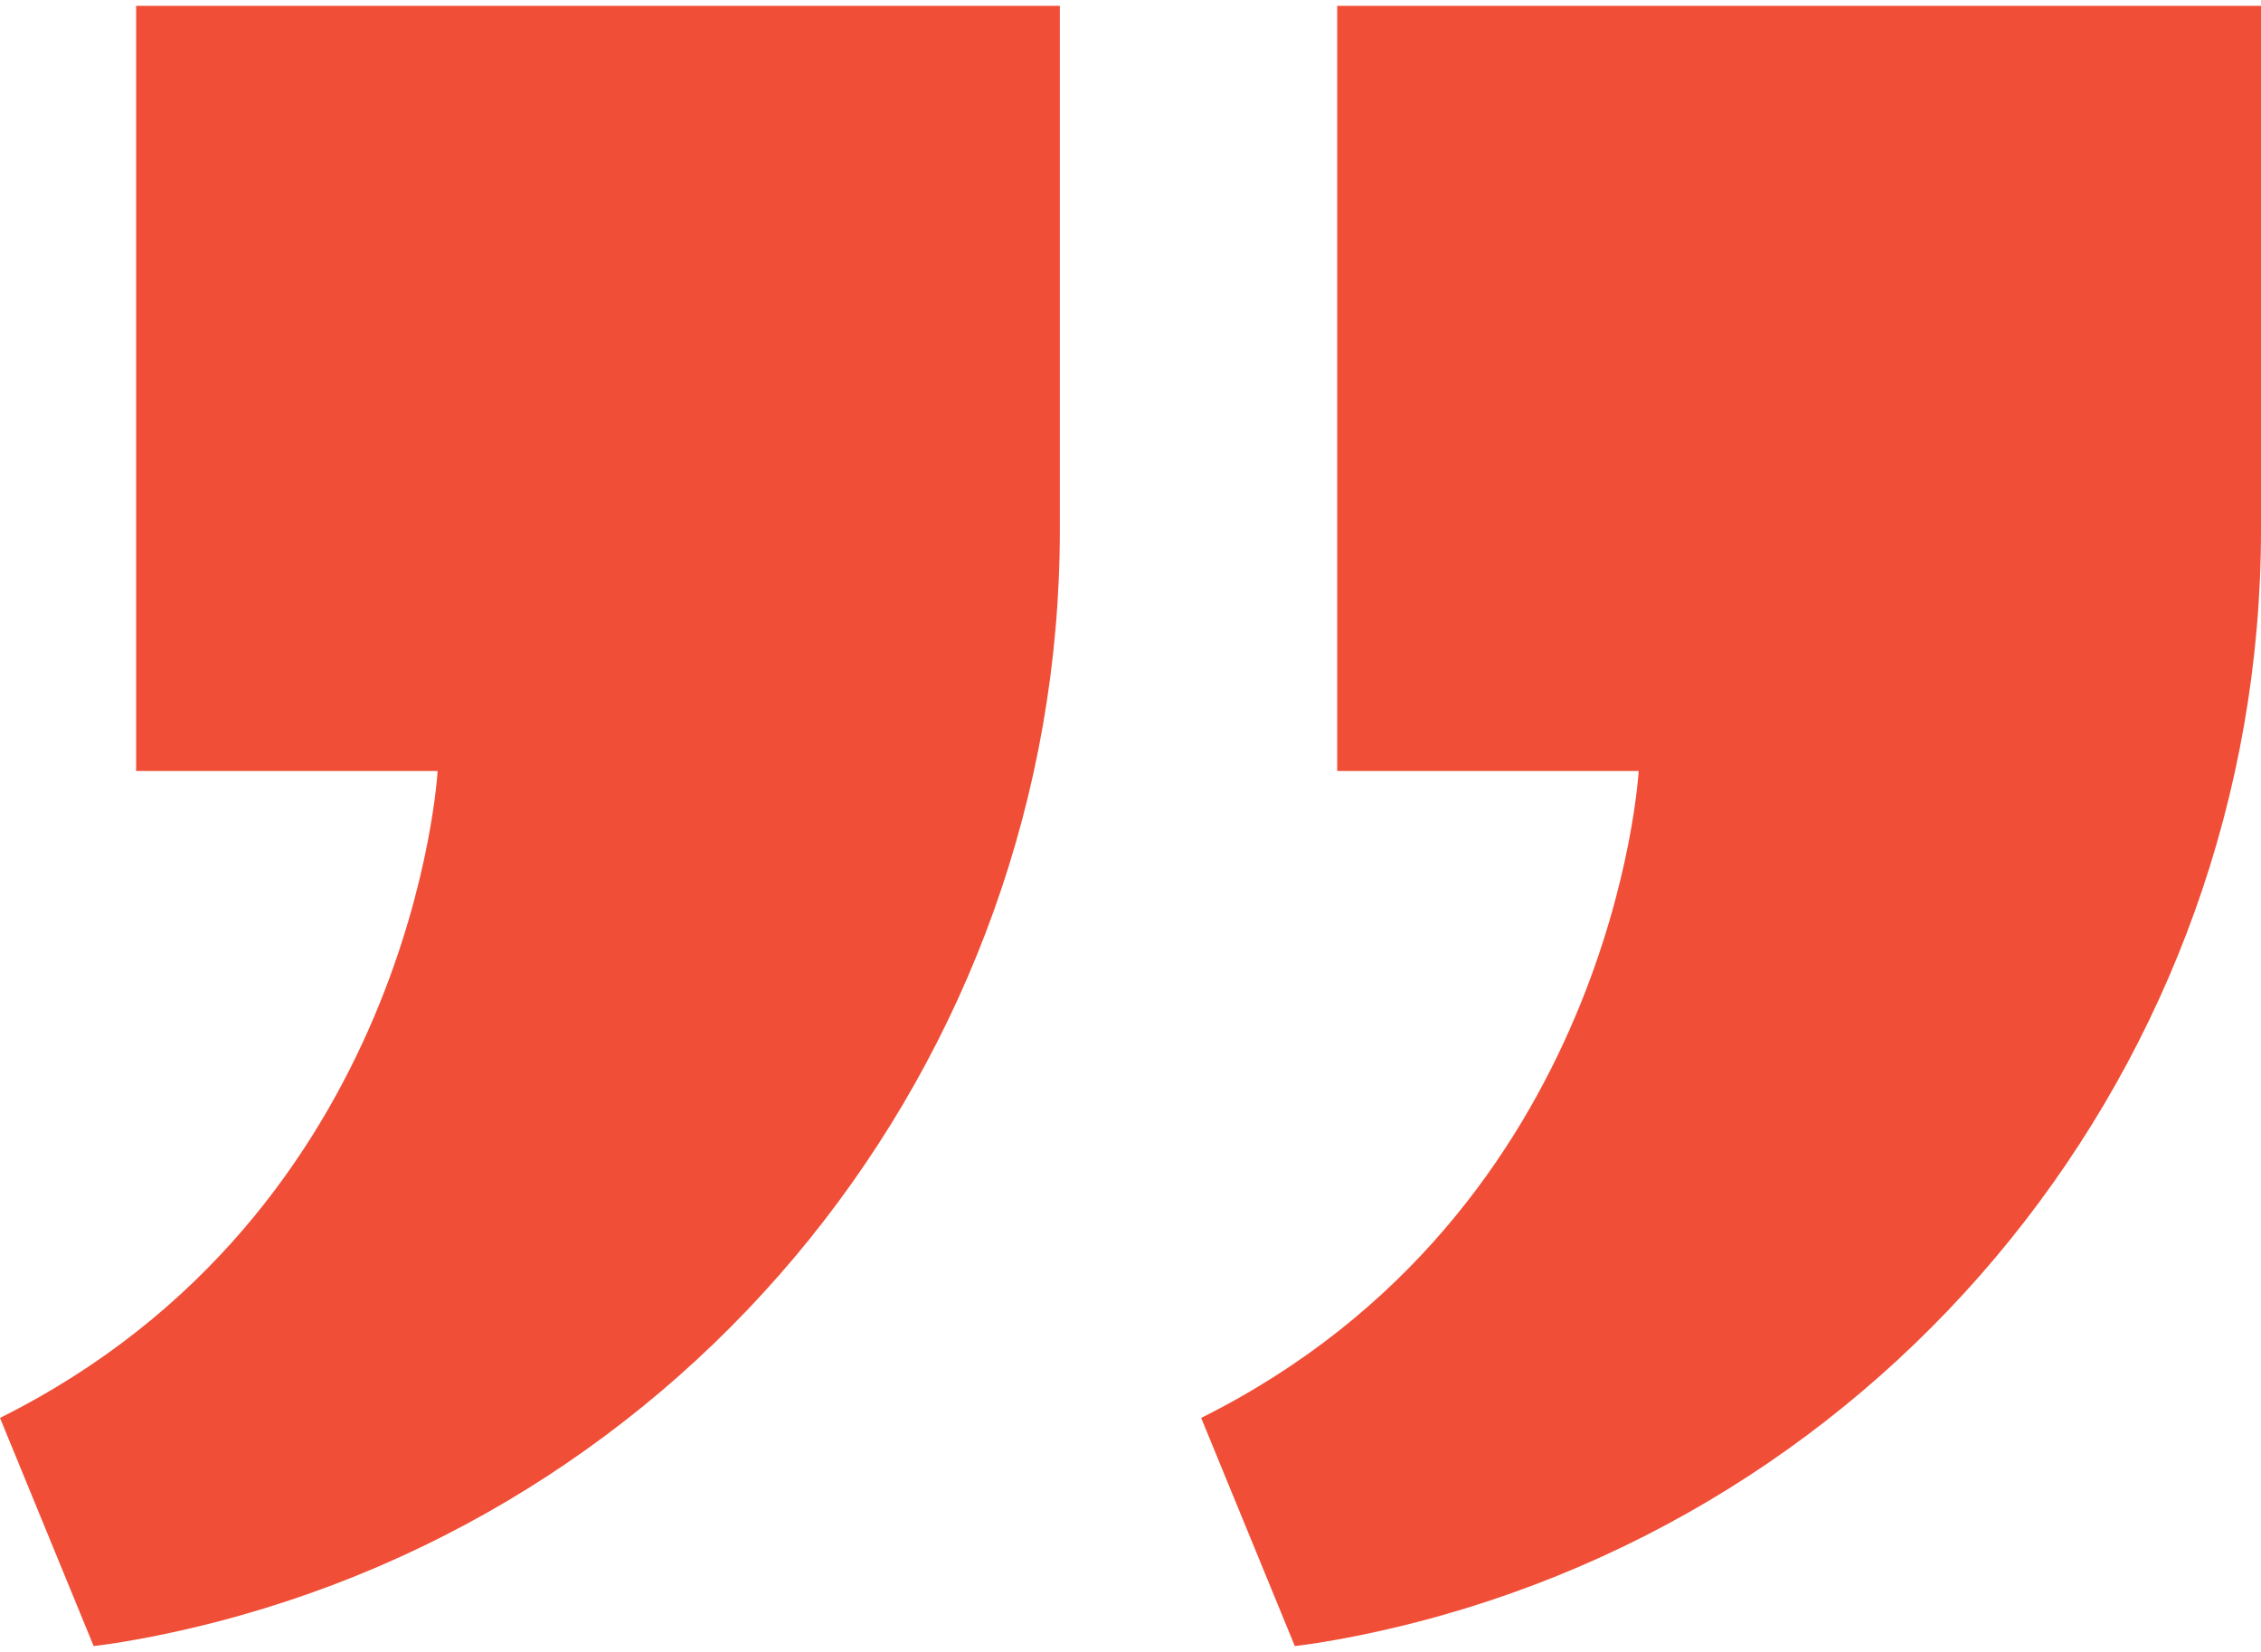
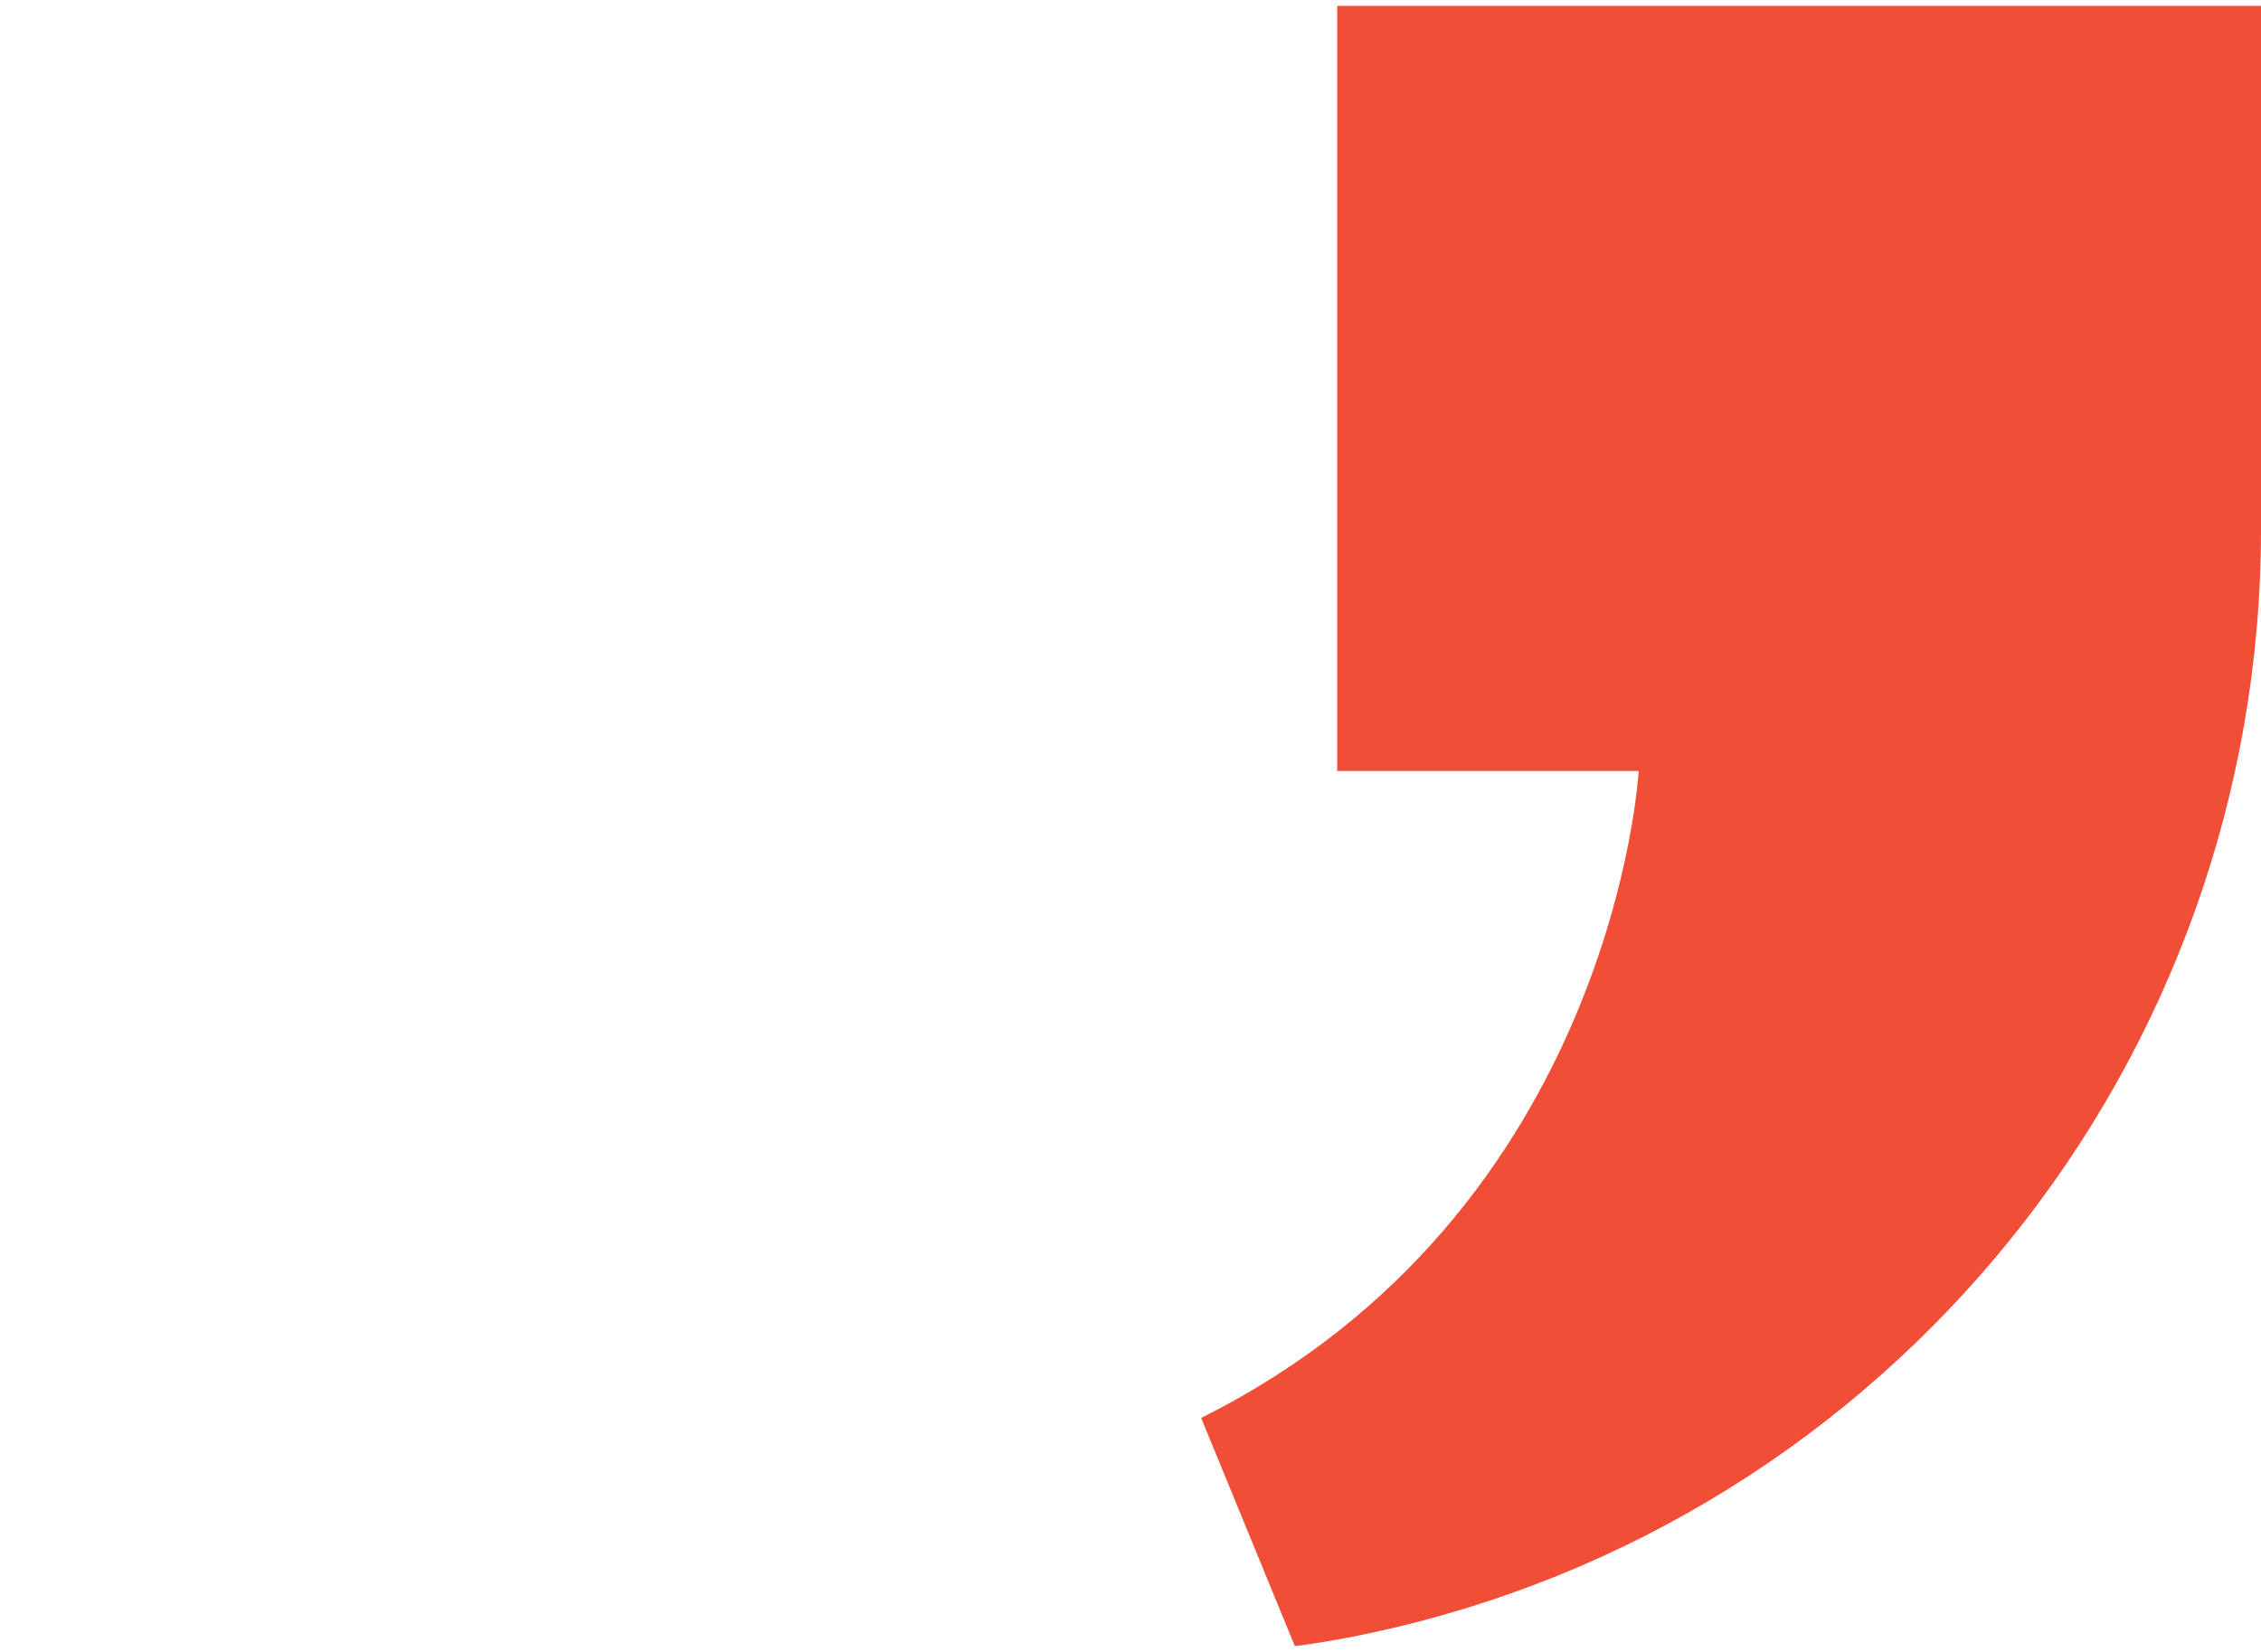
<svg xmlns="http://www.w3.org/2000/svg" width="208" height="152" viewBox="0 0 208 152" fill="none">
  <g id="Group 83">
-     <path id="Vector" d="M40.258 70.94H12.524V0.54H97.5V48.752C97.5 97.694 63.352 140.095 15.48 150.282C11.193 151.194 8.616 151.46 8.616 151.46L0 130.467C38.067 111.487 40.258 70.94 40.258 70.94Z" fill="#F04E36" />
    <path id="Vector_2" d="M150.748 70.94H123.014V0.54H208V48.752C208 97.694 173.849 140.095 125.978 150.282C121.69 151.194 119.116 151.46 119.116 151.46L110.5 130.467C148.554 111.487 150.748 70.94 150.748 70.94Z" fill="#F04E36" />
  </g>
</svg>